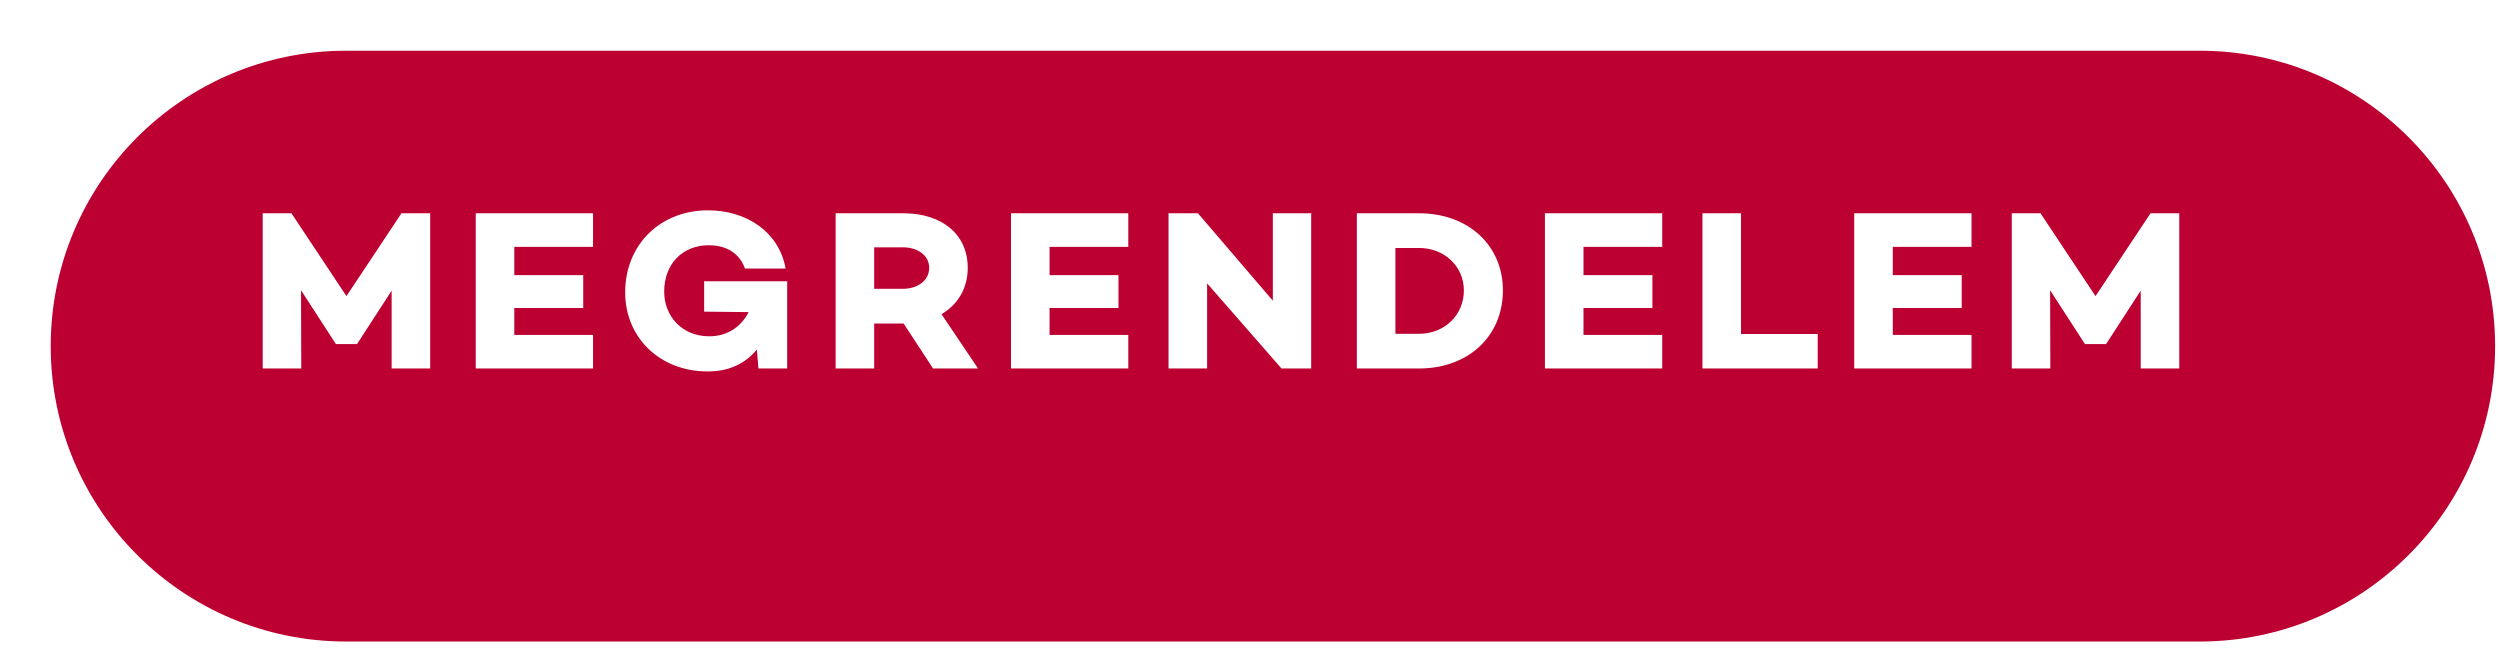
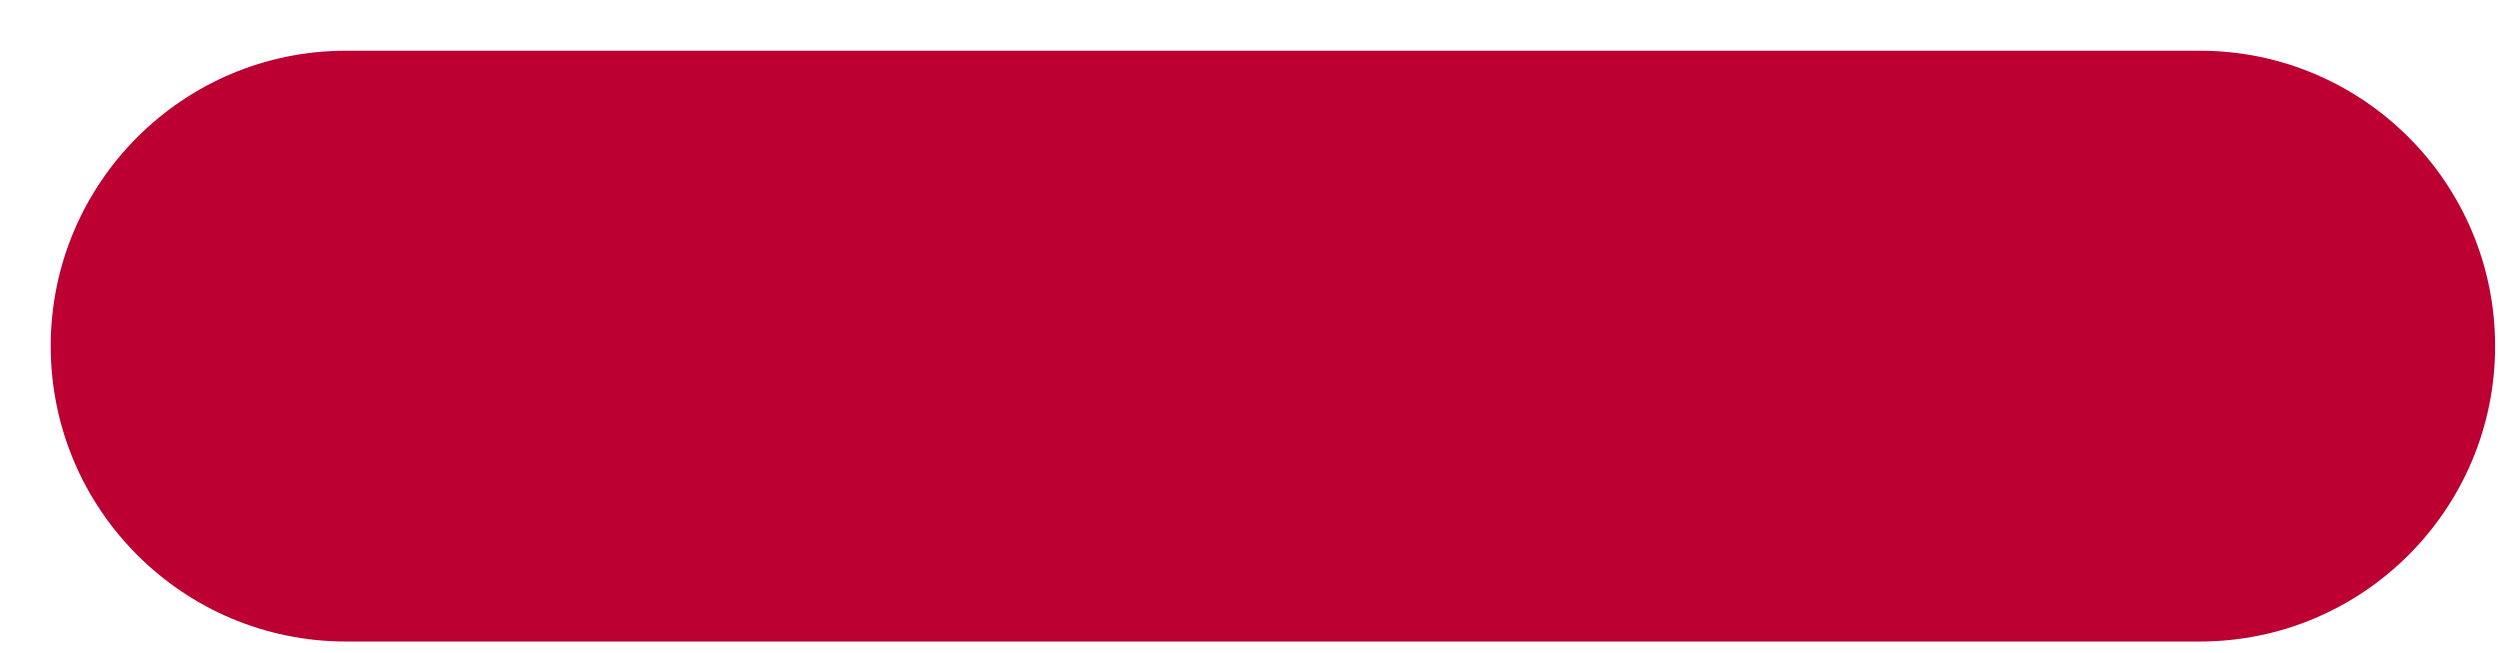
<svg xmlns="http://www.w3.org/2000/svg" width="199" height="52" viewBox="0 0 199 52" fill="none">
  <g filter="url(#filter0_d_156_7)">
    <path d="M0 23.514C0 10.528 10.528 0 23.514 0H171.059C184.046 0 194.574 10.528 194.574 23.514C194.574 36.501 184.046 47.029 171.059 47.029H23.514C10.528 47.029 0 36.501 0 23.514Z" fill="#BC0031" />
  </g>
-   <path d="M34.244 16.978V29.331H31.174V23.136L28.431 27.369V27.387H26.724V27.369L23.962 23.1L23.981 29.331H20.911V16.978H23.2L27.577 23.572L31.955 16.978H34.244ZM47.206 19.648H40.938V21.901H46.425V24.517H40.938V26.66H47.206V29.331H37.868V16.978H47.206V19.648ZM56.049 22.391H62.661V29.331H60.373L60.245 27.823C59.355 28.913 58.065 29.567 56.34 29.567C52.47 29.567 49.764 26.824 49.764 23.281C49.764 19.43 52.598 16.742 56.358 16.742C59.392 16.742 62.007 18.431 62.534 21.374H59.301C58.774 19.939 57.539 19.521 56.431 19.521C54.305 19.521 52.87 21.029 52.87 23.209C52.87 25.152 54.269 26.769 56.449 26.769C57.884 26.769 58.974 26.043 59.591 24.844L56.049 24.807V22.391ZM77.851 29.331H74.272L71.929 25.752H71.911H69.585V29.331H66.516V16.978H71.911C74.981 16.978 77.033 18.649 77.033 21.32C77.033 22.936 76.252 24.244 74.944 25.007L77.851 29.331ZM69.585 19.685V22.991H71.856C73.037 22.991 73.963 22.337 73.963 21.32C73.963 20.32 73.037 19.685 71.856 19.685H69.585ZM89.812 19.648H83.545V21.901H89.031V24.517H83.545V26.66H89.812V29.331H80.475V16.978H89.812V19.648ZM101.318 16.978H104.37V29.331H102.008L96.086 22.555V29.331H93.016V16.978H95.359L101.318 23.935V16.978ZM112.964 16.978C116.851 16.978 119.631 19.503 119.631 23.118C119.631 26.787 116.851 29.331 112.964 29.331H108.005V16.978H112.964ZM112.964 26.569C114.98 26.569 116.524 25.08 116.524 23.118C116.524 21.21 114.98 19.739 112.964 19.739H111.075V26.569H112.964ZM132.313 19.648H126.046V21.901H131.532V24.517H126.046V26.66H132.313V29.331H122.976V16.978H132.313V19.648ZM138.586 26.588H144.69V29.331H135.516V16.978H138.586V26.588ZM156.933 19.648H150.666V21.901H156.152V24.517H150.666V26.66H156.933V29.331H147.596V16.978H156.933V19.648ZM173.47 16.978V29.331H170.4V23.136L167.657 27.369V27.387H165.95V27.369L163.188 23.1L163.207 29.331H160.137V16.978H162.425L166.803 23.572L171.181 16.978H173.47Z" fill="white" />
  <defs>
    <filter id="filter0_d_156_7" x="0" y="0" width="198.611" height="51.066" filterUnits="userSpaceOnUse" color-interpolation-filters="sRGB">
      <feFlood flood-opacity="0" result="BackgroundImageFix" />
      <feColorMatrix in="SourceAlpha" type="matrix" values="0 0 0 0 0 0 0 0 0 0 0 0 0 0 0 0 0 0 127 0" result="hardAlpha" />
      <feOffset dx="4.037" dy="4.037" />
      <feComposite in2="hardAlpha" operator="out" />
      <feColorMatrix type="matrix" values="0 0 0 0 0 0 0 0 0 0 0 0 0 0 0 0 0 0 0.15 0" />
      <feBlend mode="normal" in2="BackgroundImageFix" result="effect1_dropShadow_156_7" />
      <feBlend mode="normal" in="SourceGraphic" in2="effect1_dropShadow_156_7" result="shape" />
    </filter>
  </defs>
</svg>